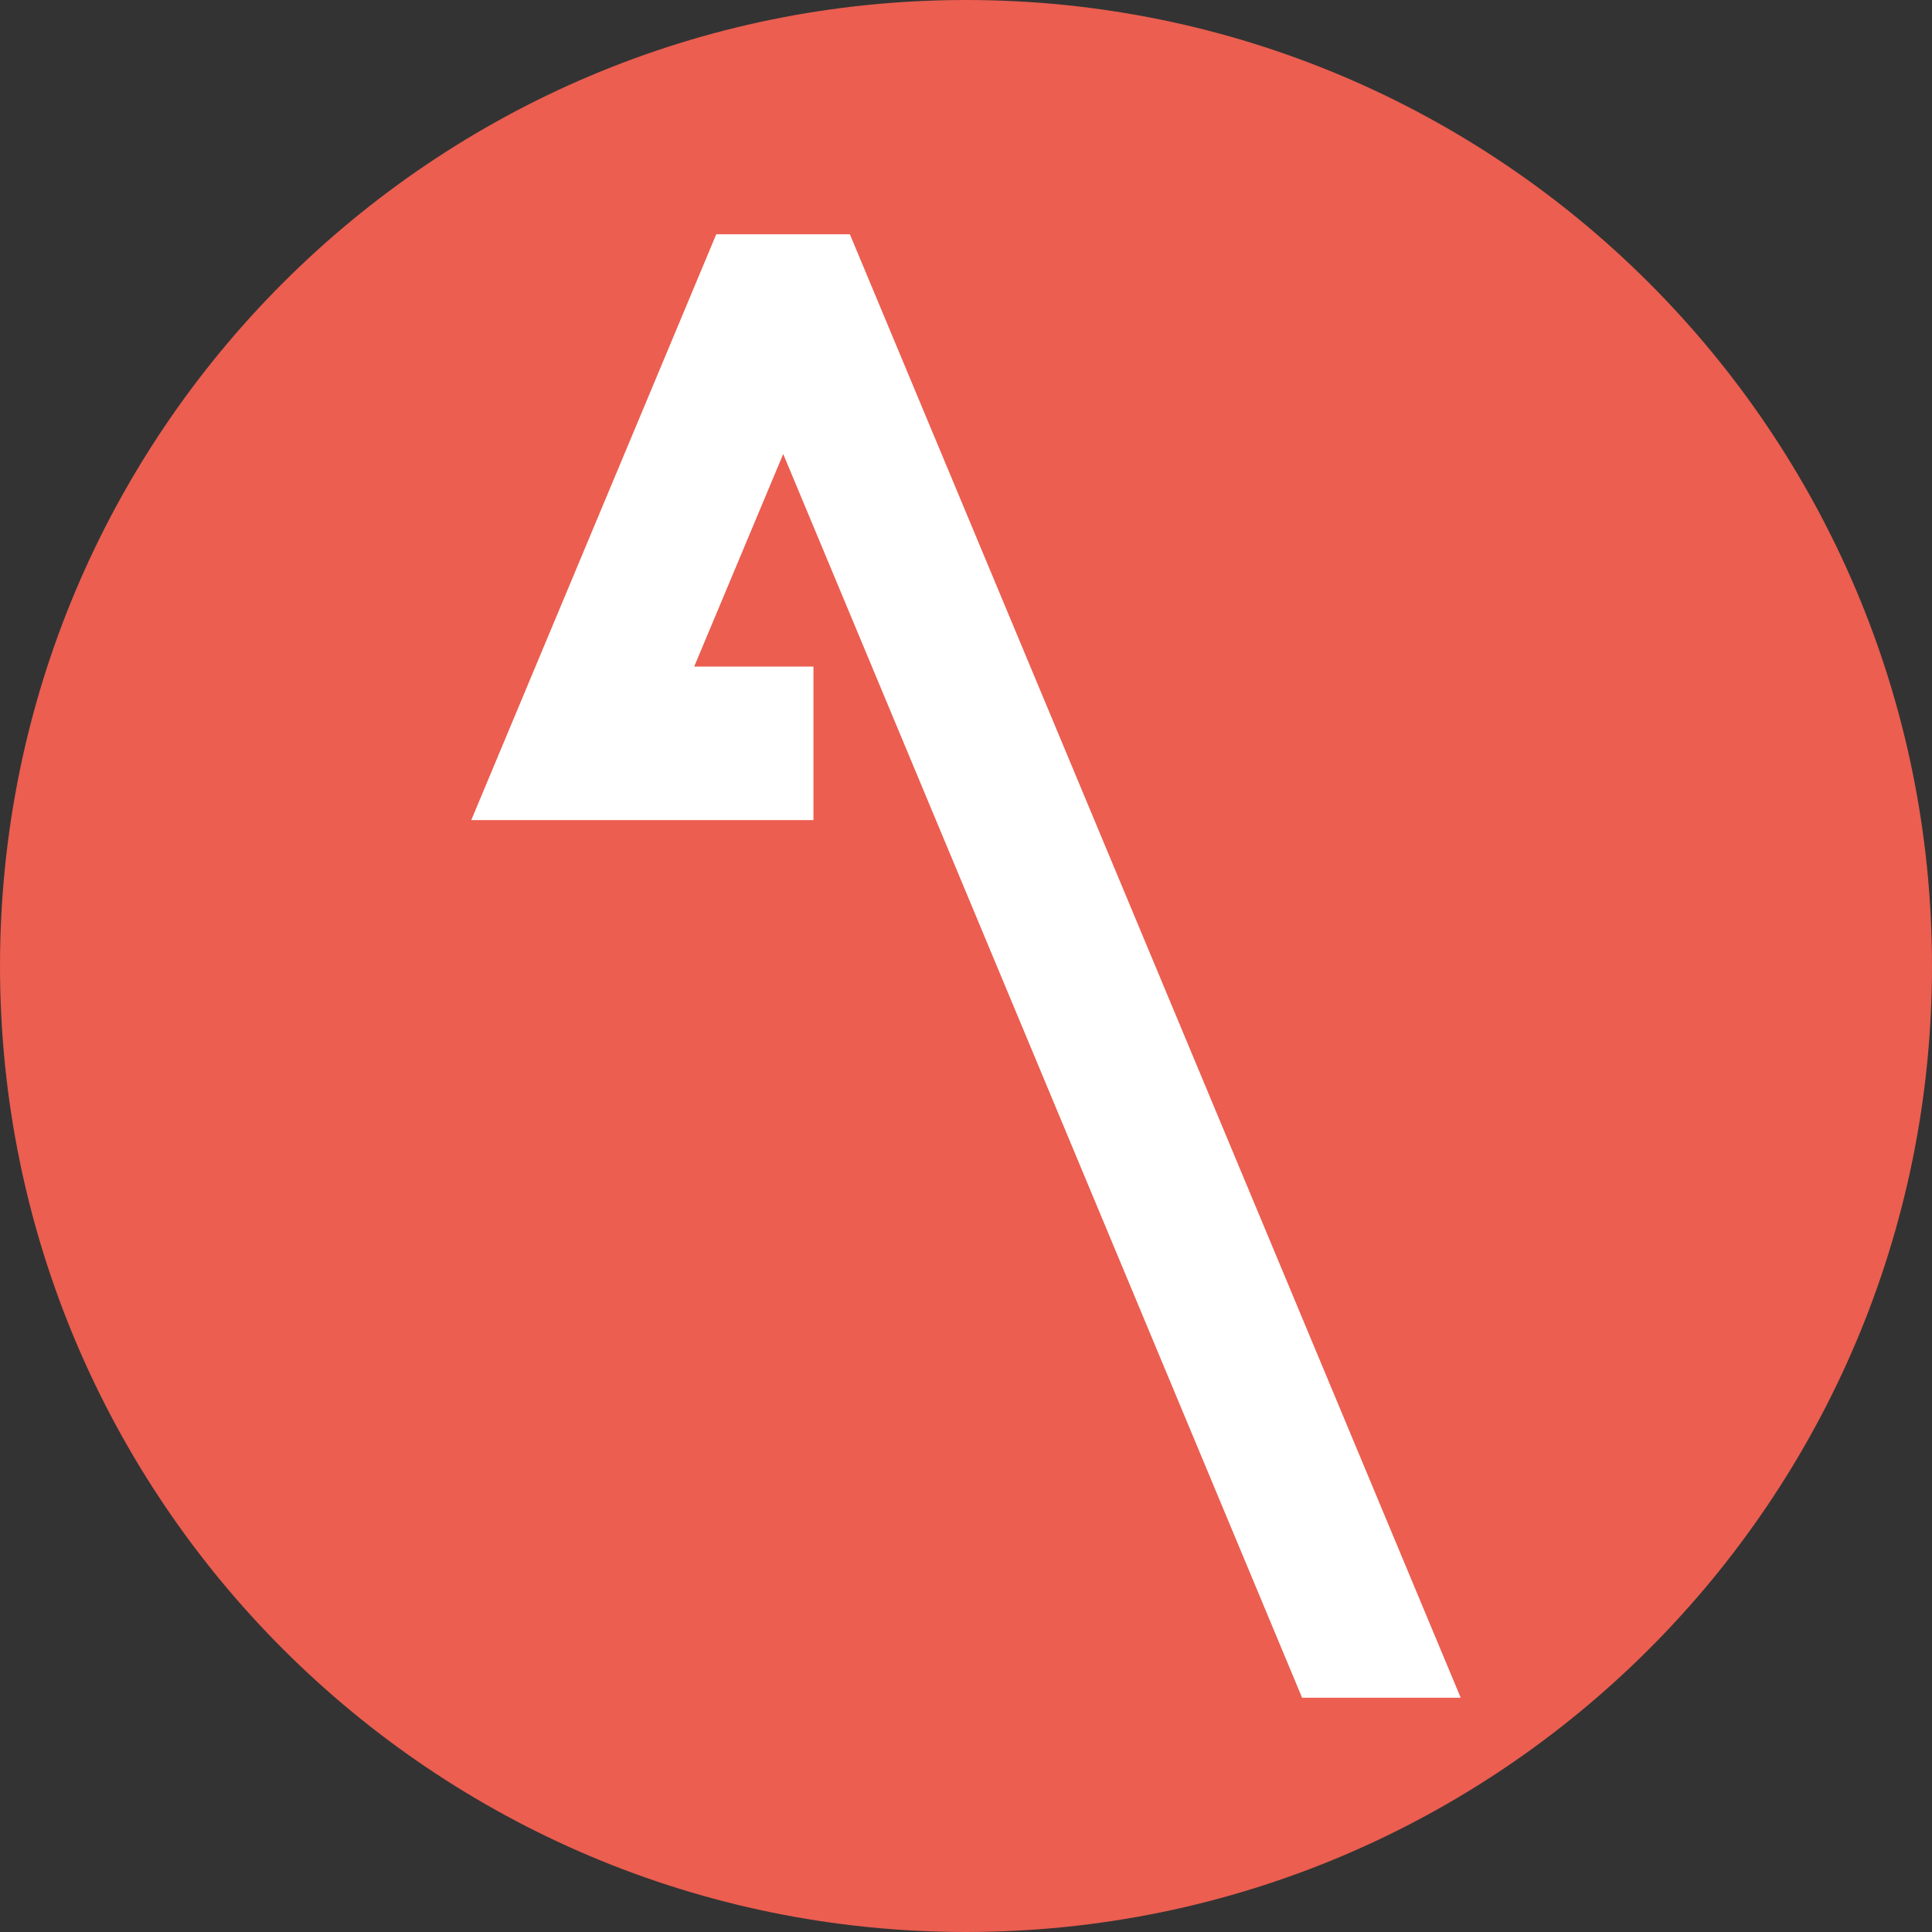
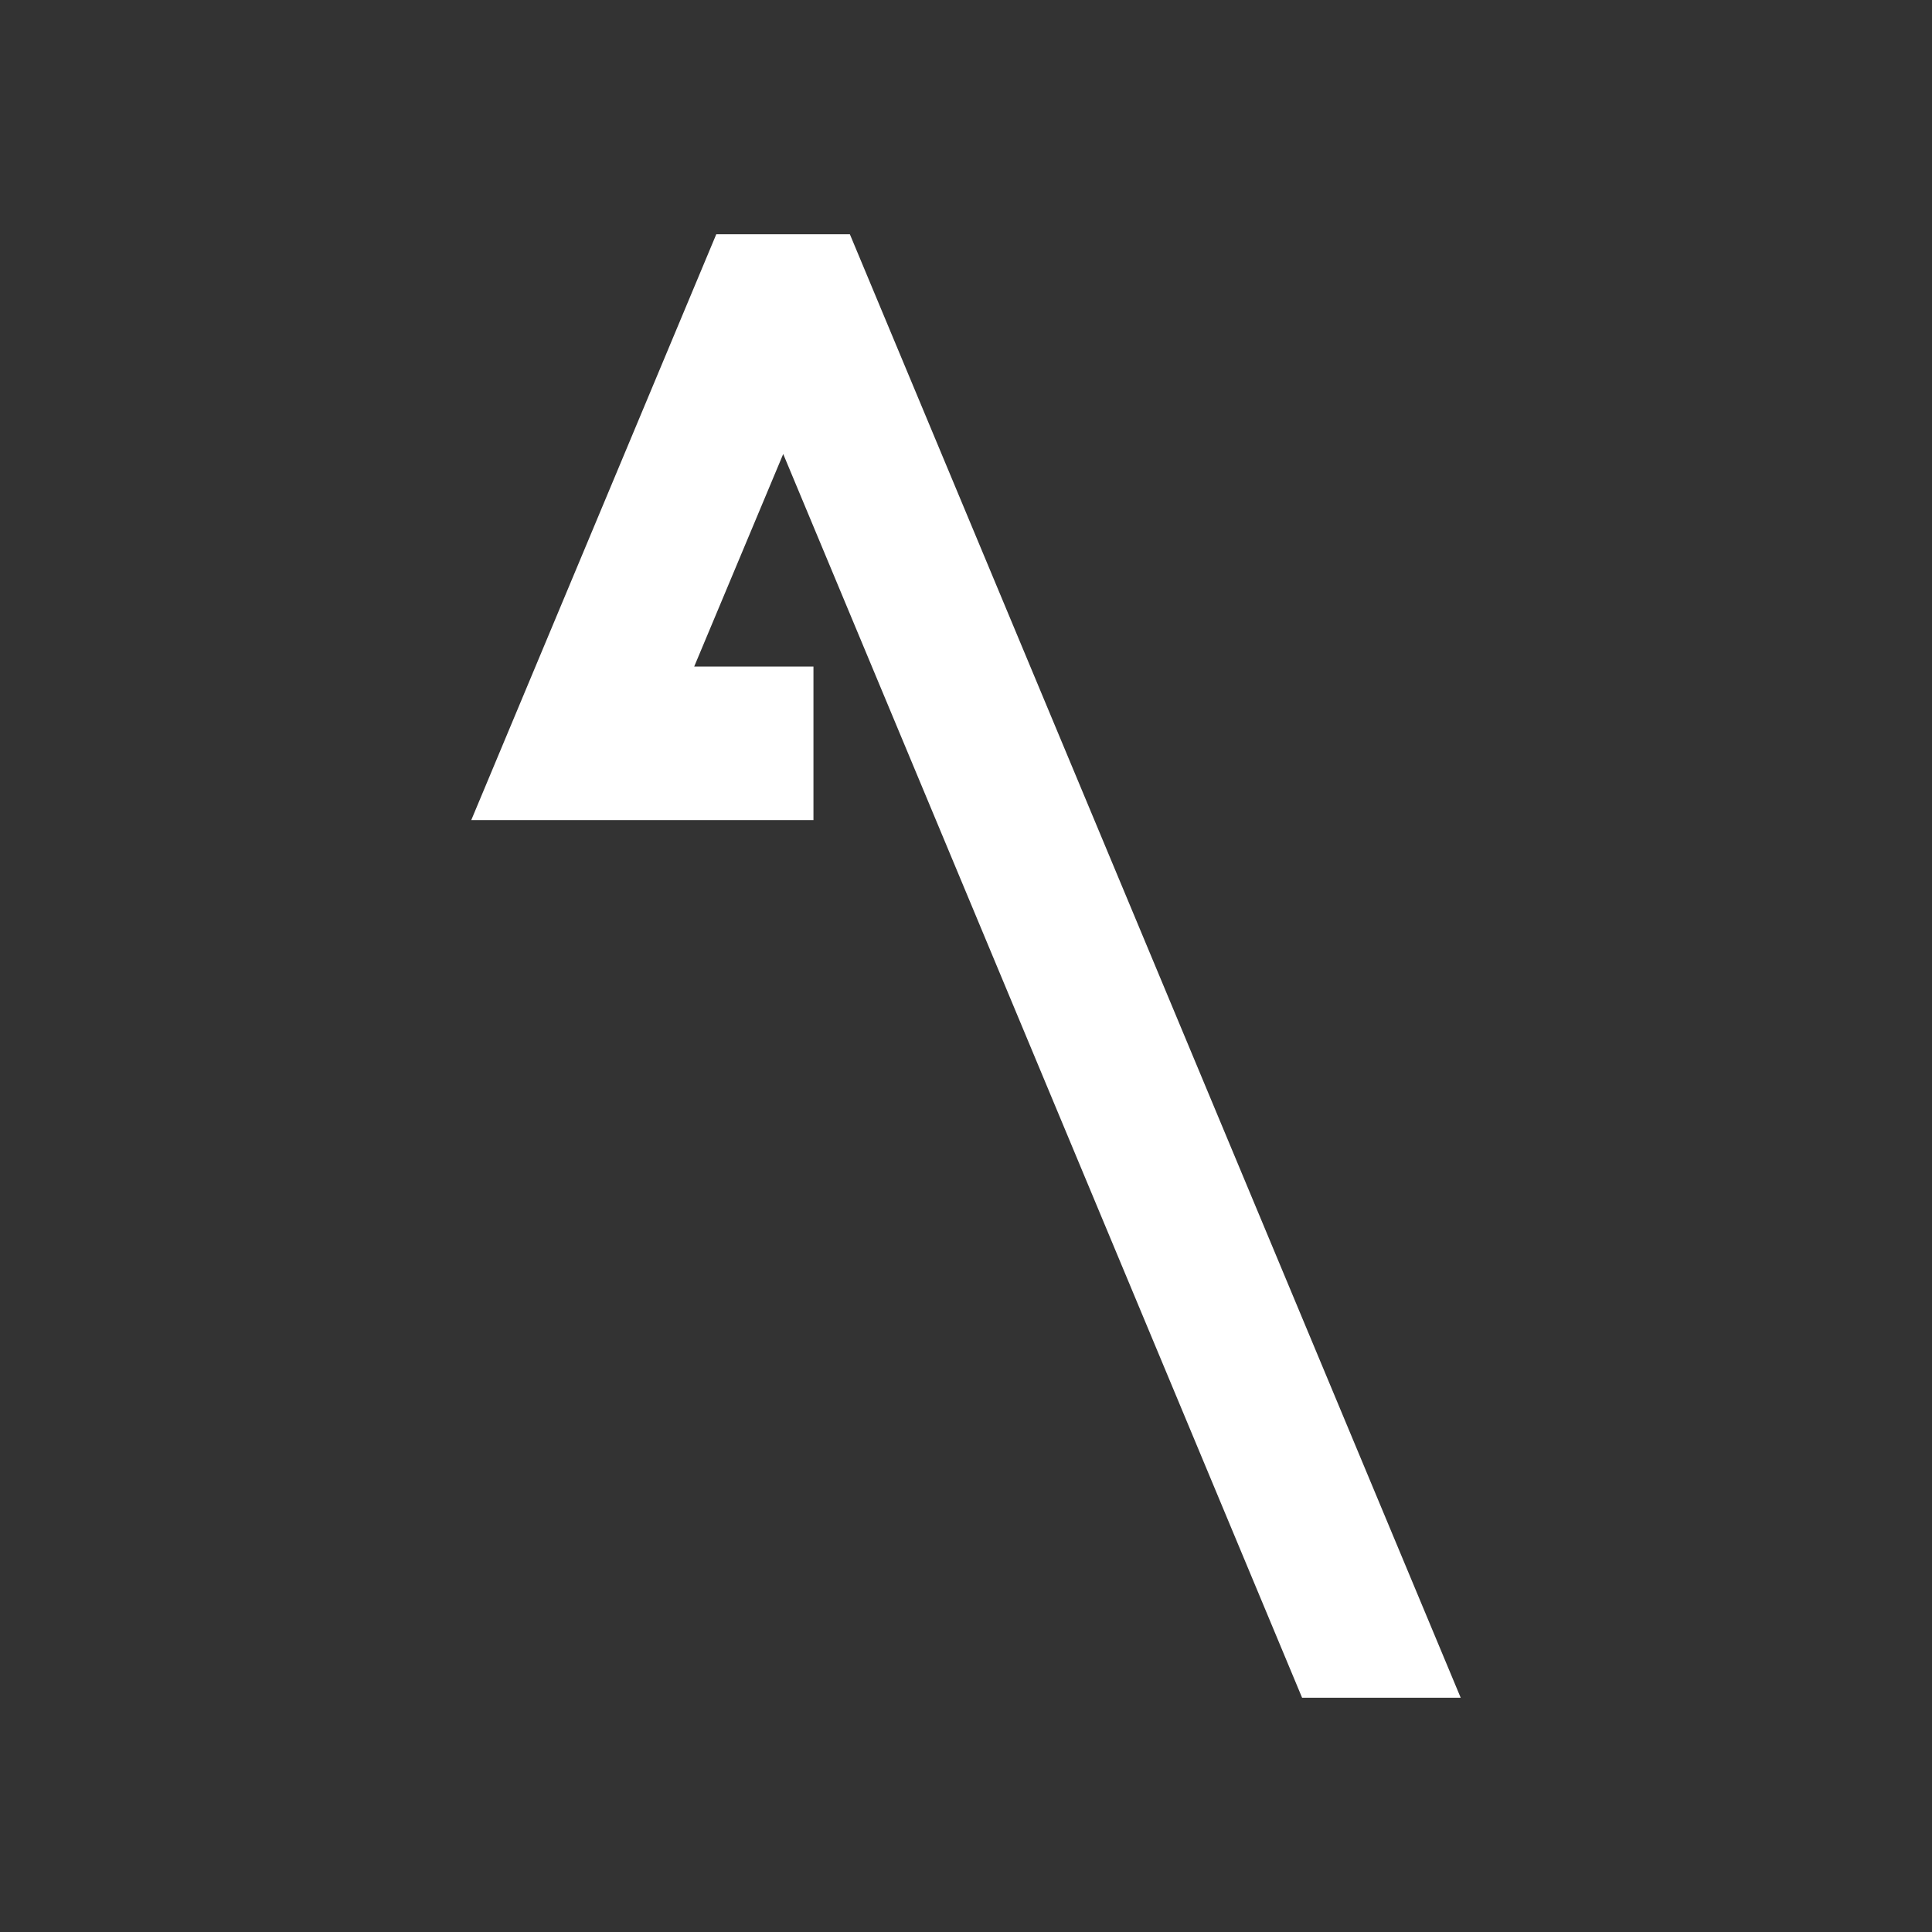
<svg xmlns="http://www.w3.org/2000/svg" id="Calque_2" data-name="Calque 2" viewBox="0 0 96 96">
  <rect x="0" y="0" width="96" height="96" fill="#333333" stroke="none" />
  <defs>
    <style>
      .cls-1 {
        fill: #fff;
        stroke: #fff;
        stroke-miterlimit: 10;
        stroke-width: 3px;
      }

      .cls-2 {
        fill: #eb5e50;
      }
    </style>
  </defs>
-   <path class="cls-2" d="M48,0h0c26.51,0,48,21.49,48,48h0c0,26.51-21.49,48-48,48h0C21.49,96,0,74.51,0,48h0C0,21.49,21.49,0,48,0Z" />
  <g id="Calque_2-2" data-name="Calque 2">
    <g id="Calque_1-2" data-name="Calque 1-2">
      <polygon class="cls-1" points="41.23 13.14 36.59 13.14 25.67 39.25 30.22 39.25 30.22 39.25 38.92 39.25 38.92 34.62 32.24 34.62 38.92 18.67 65.7 82.86 70.33 82.86 41.23 13.14 41.23 13.14" />
    </g>
  </g>
</svg>